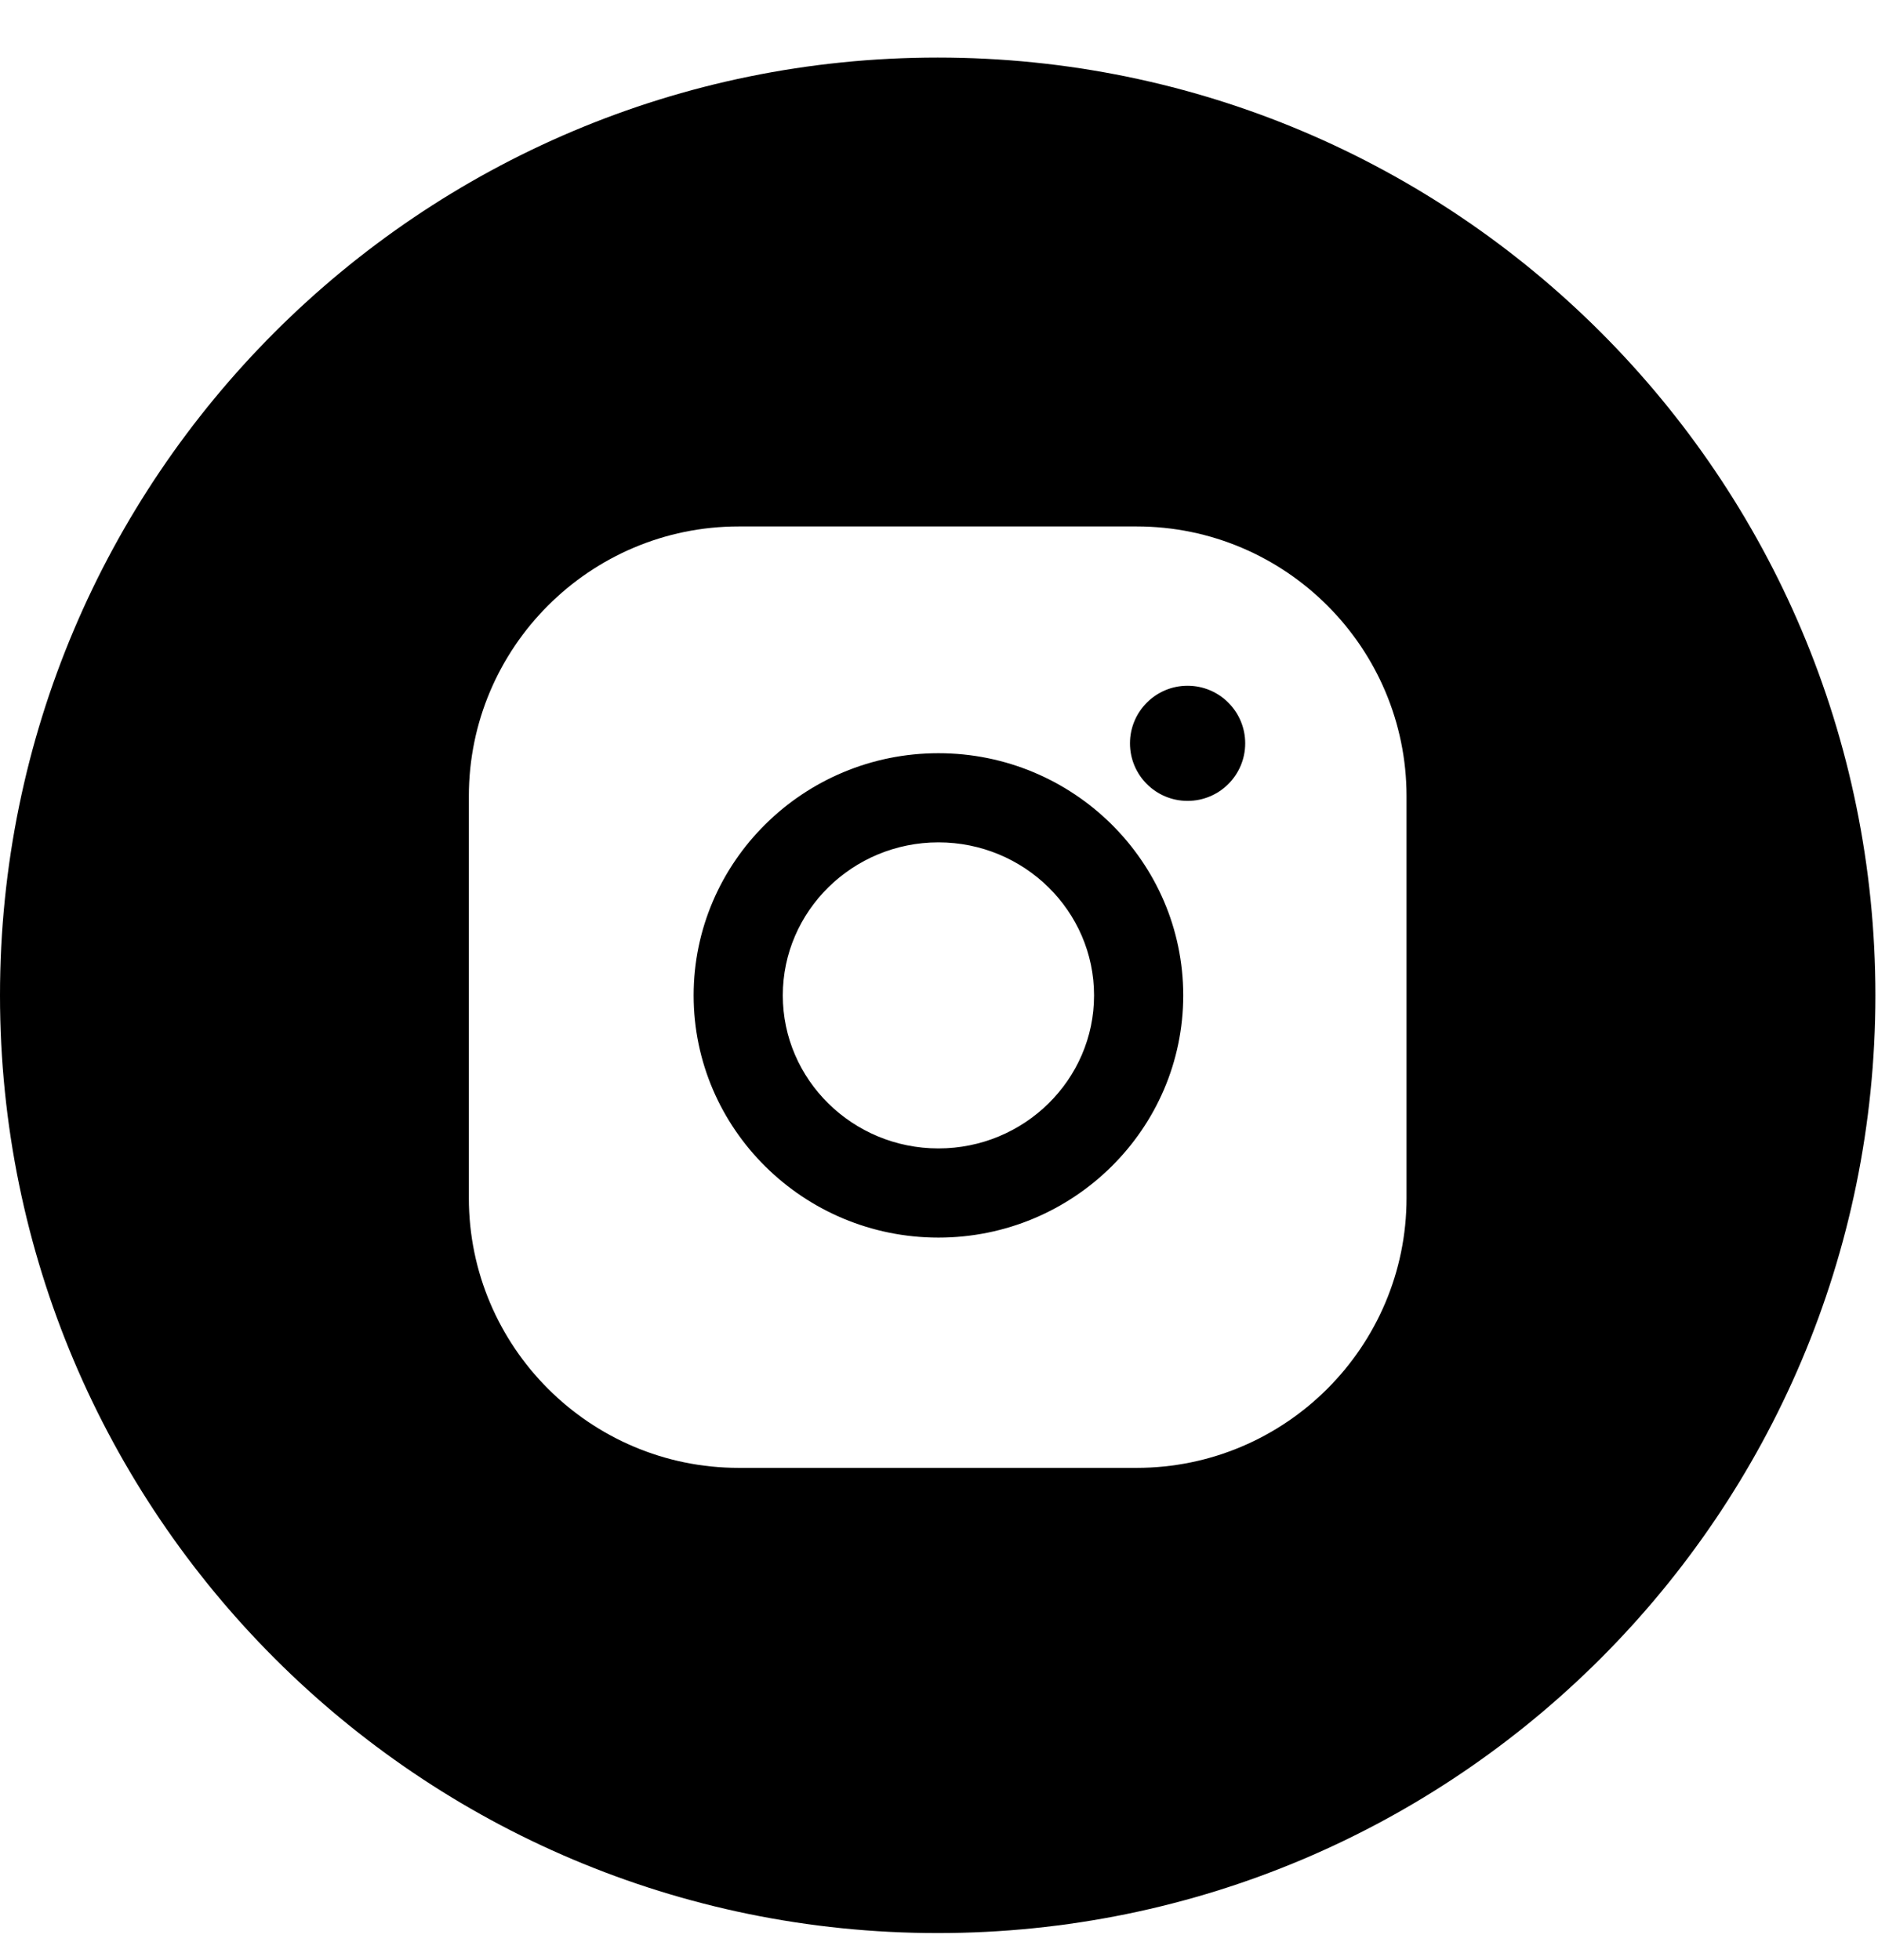
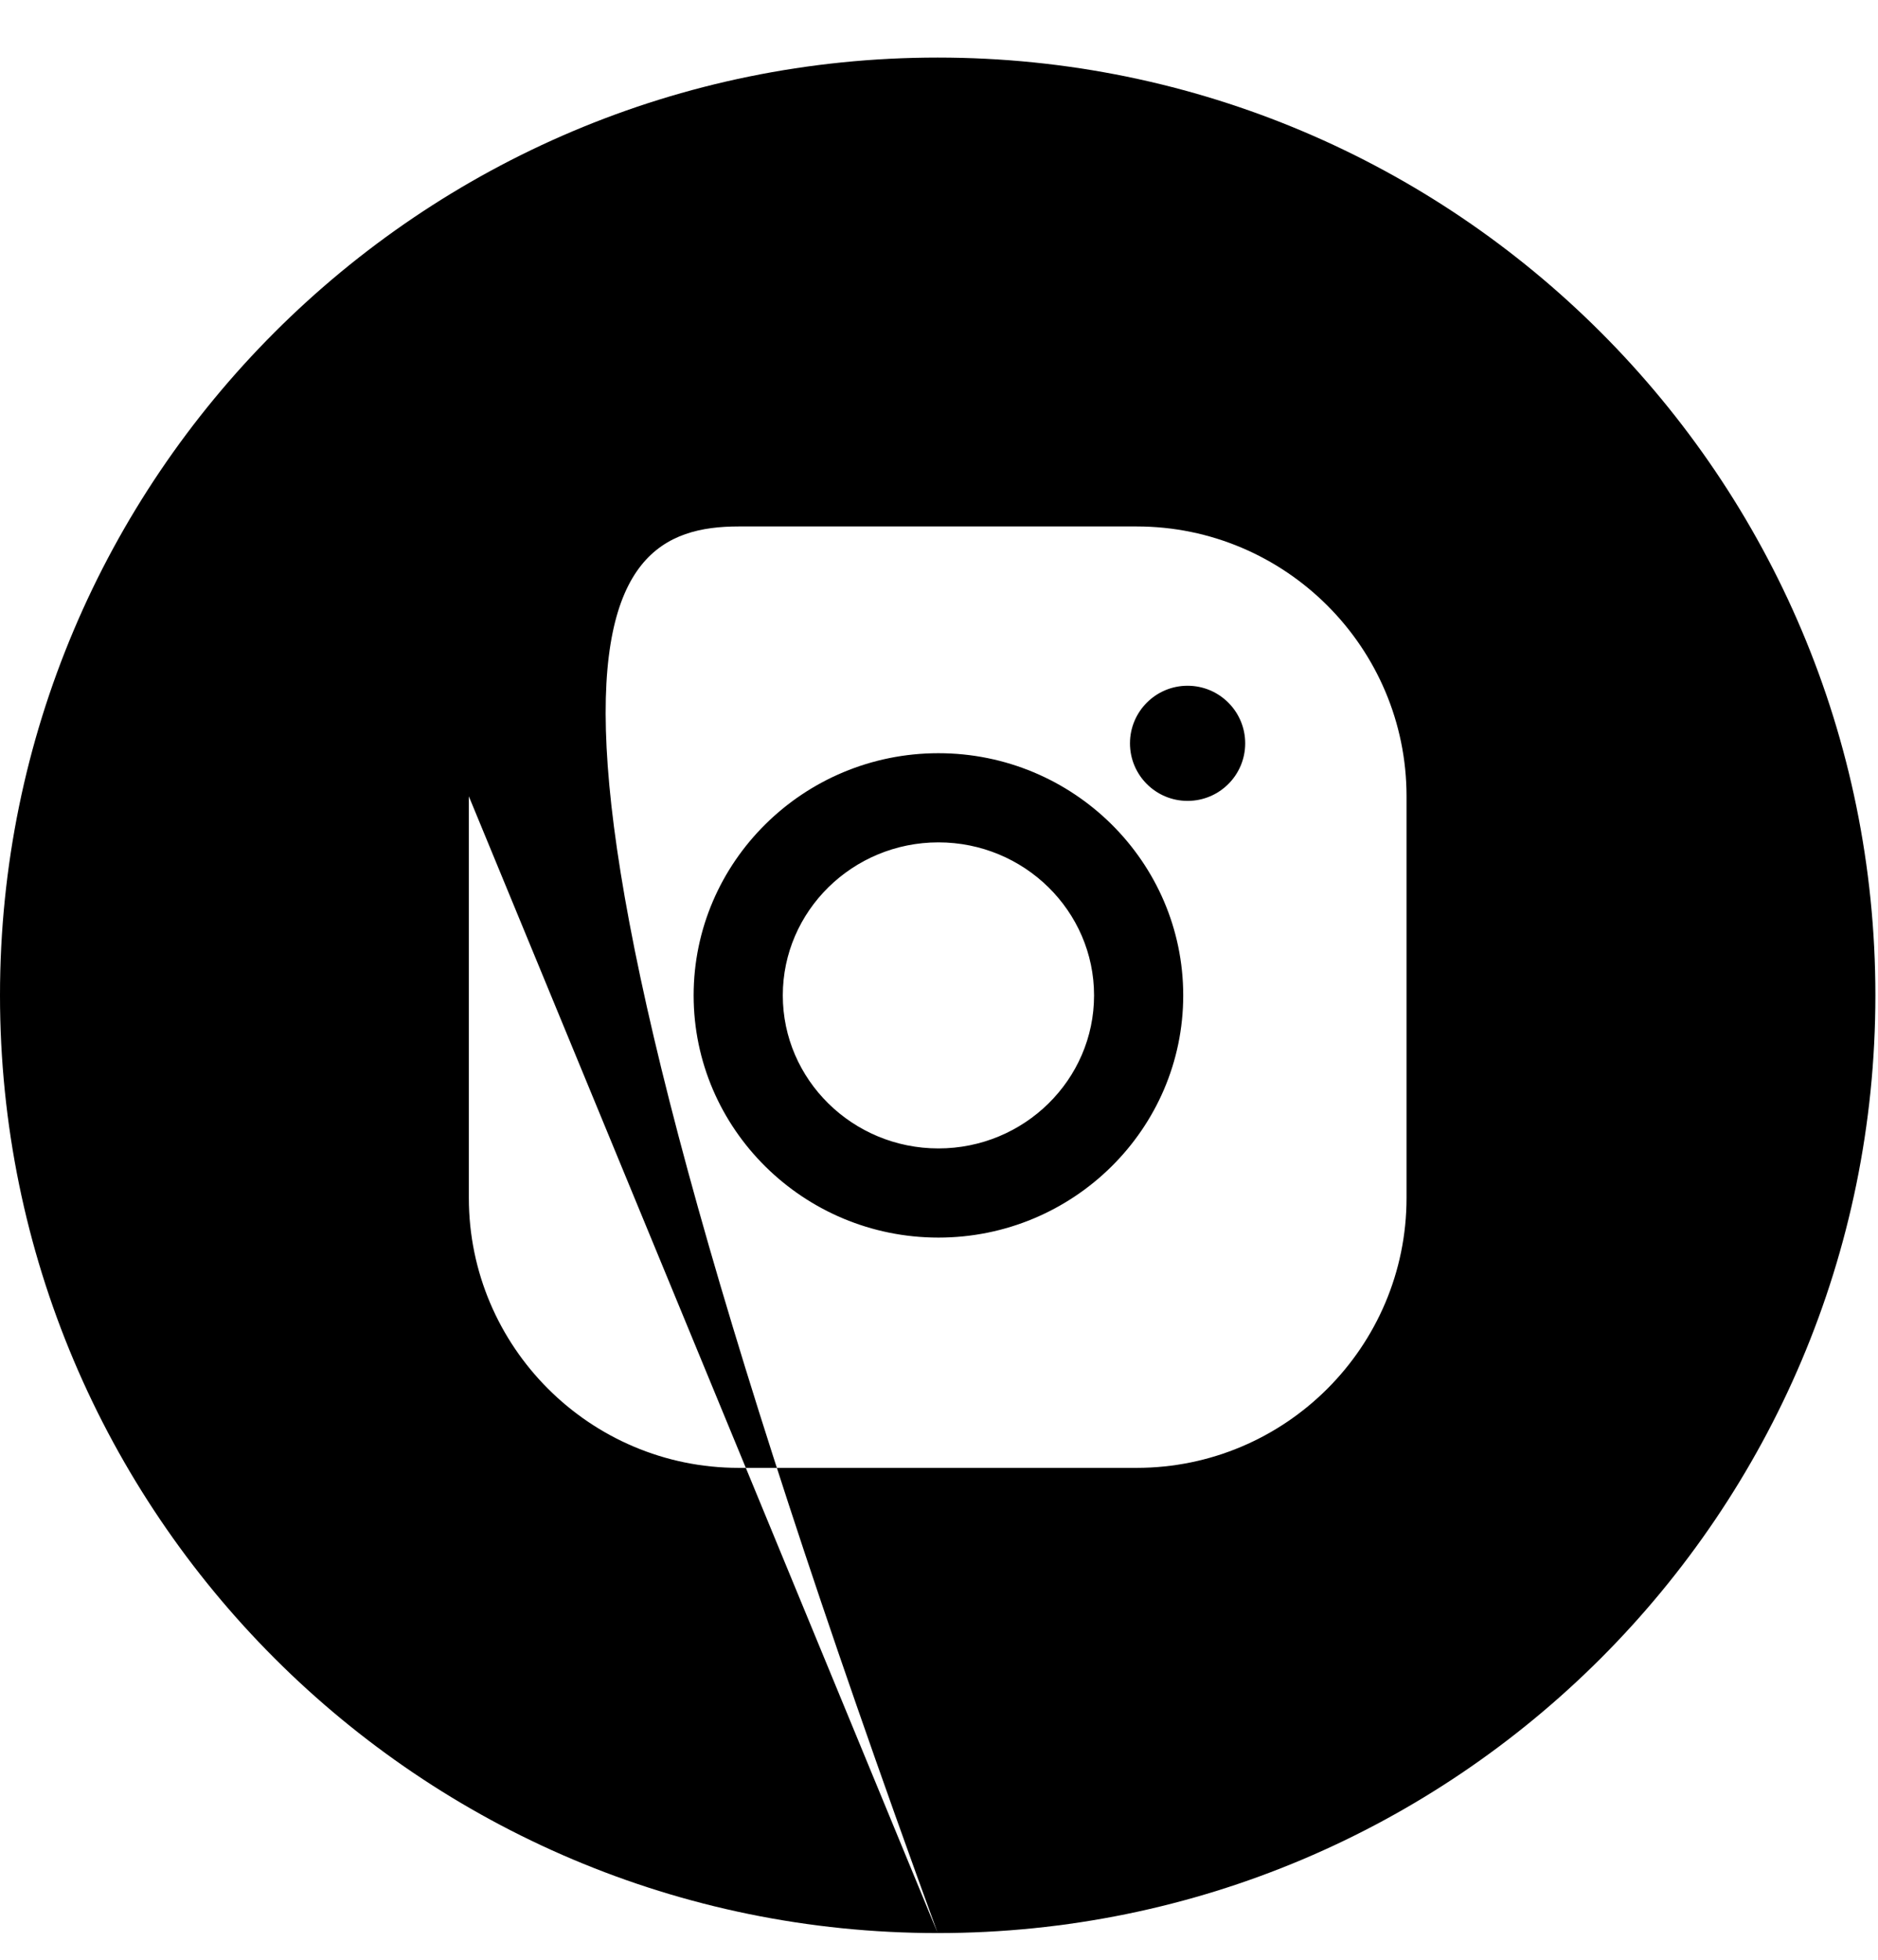
<svg xmlns="http://www.w3.org/2000/svg" width="23" height="24" viewBox="0 0 23 24" fill="none">
-   <path fill-rule="evenodd" clip-rule="evenodd" d="M11.484 23.673C17.826 23.673 22.968 18.531 22.968 12.189C22.968 5.847 17.826 0.705 11.484 0.705C5.142 0.705 0 5.847 0 12.189C0 18.531 5.142 23.673 11.484 23.673ZM5.742 9.752C5.742 7.93 7.225 6.447 9.047 6.447H13.92C15.743 6.447 17.226 7.93 17.226 9.752V14.67C17.226 16.493 15.743 17.976 13.92 17.976H9.047C7.225 17.976 5.742 16.493 5.742 14.67V9.752ZM8.495 12.19C8.495 10.555 9.84 9.224 11.493 9.224C13.146 9.224 14.491 10.555 14.491 12.19C14.491 13.825 13.146 15.156 11.493 15.156C9.84 15.156 8.495 13.825 8.495 12.19ZM9.587 12.19C9.587 13.223 10.442 14.064 11.493 14.064C12.544 14.064 13.399 13.223 13.399 12.19C13.399 11.157 12.544 10.316 11.493 10.316C10.442 10.316 9.587 11.157 9.587 12.19ZM14.544 9.808C14.934 9.808 15.25 9.493 15.25 9.103C15.25 8.714 14.934 8.398 14.544 8.398C14.155 8.398 13.839 8.714 13.839 9.103C13.839 9.493 14.155 9.808 14.544 9.808Z" fill="black" />
+   <path fill-rule="evenodd" clip-rule="evenodd" d="M11.484 23.673C17.826 23.673 22.968 18.531 22.968 12.189C22.968 5.847 17.826 0.705 11.484 0.705C5.142 0.705 0 5.847 0 12.189C0 18.531 5.142 23.673 11.484 23.673ZC5.742 7.93 7.225 6.447 9.047 6.447H13.92C15.743 6.447 17.226 7.93 17.226 9.752V14.67C17.226 16.493 15.743 17.976 13.92 17.976H9.047C7.225 17.976 5.742 16.493 5.742 14.67V9.752ZM8.495 12.19C8.495 10.555 9.84 9.224 11.493 9.224C13.146 9.224 14.491 10.555 14.491 12.19C14.491 13.825 13.146 15.156 11.493 15.156C9.84 15.156 8.495 13.825 8.495 12.19ZM9.587 12.19C9.587 13.223 10.442 14.064 11.493 14.064C12.544 14.064 13.399 13.223 13.399 12.19C13.399 11.157 12.544 10.316 11.493 10.316C10.442 10.316 9.587 11.157 9.587 12.19ZM14.544 9.808C14.934 9.808 15.25 9.493 15.25 9.103C15.25 8.714 14.934 8.398 14.544 8.398C14.155 8.398 13.839 8.714 13.839 9.103C13.839 9.493 14.155 9.808 14.544 9.808Z" fill="black" />
</svg>